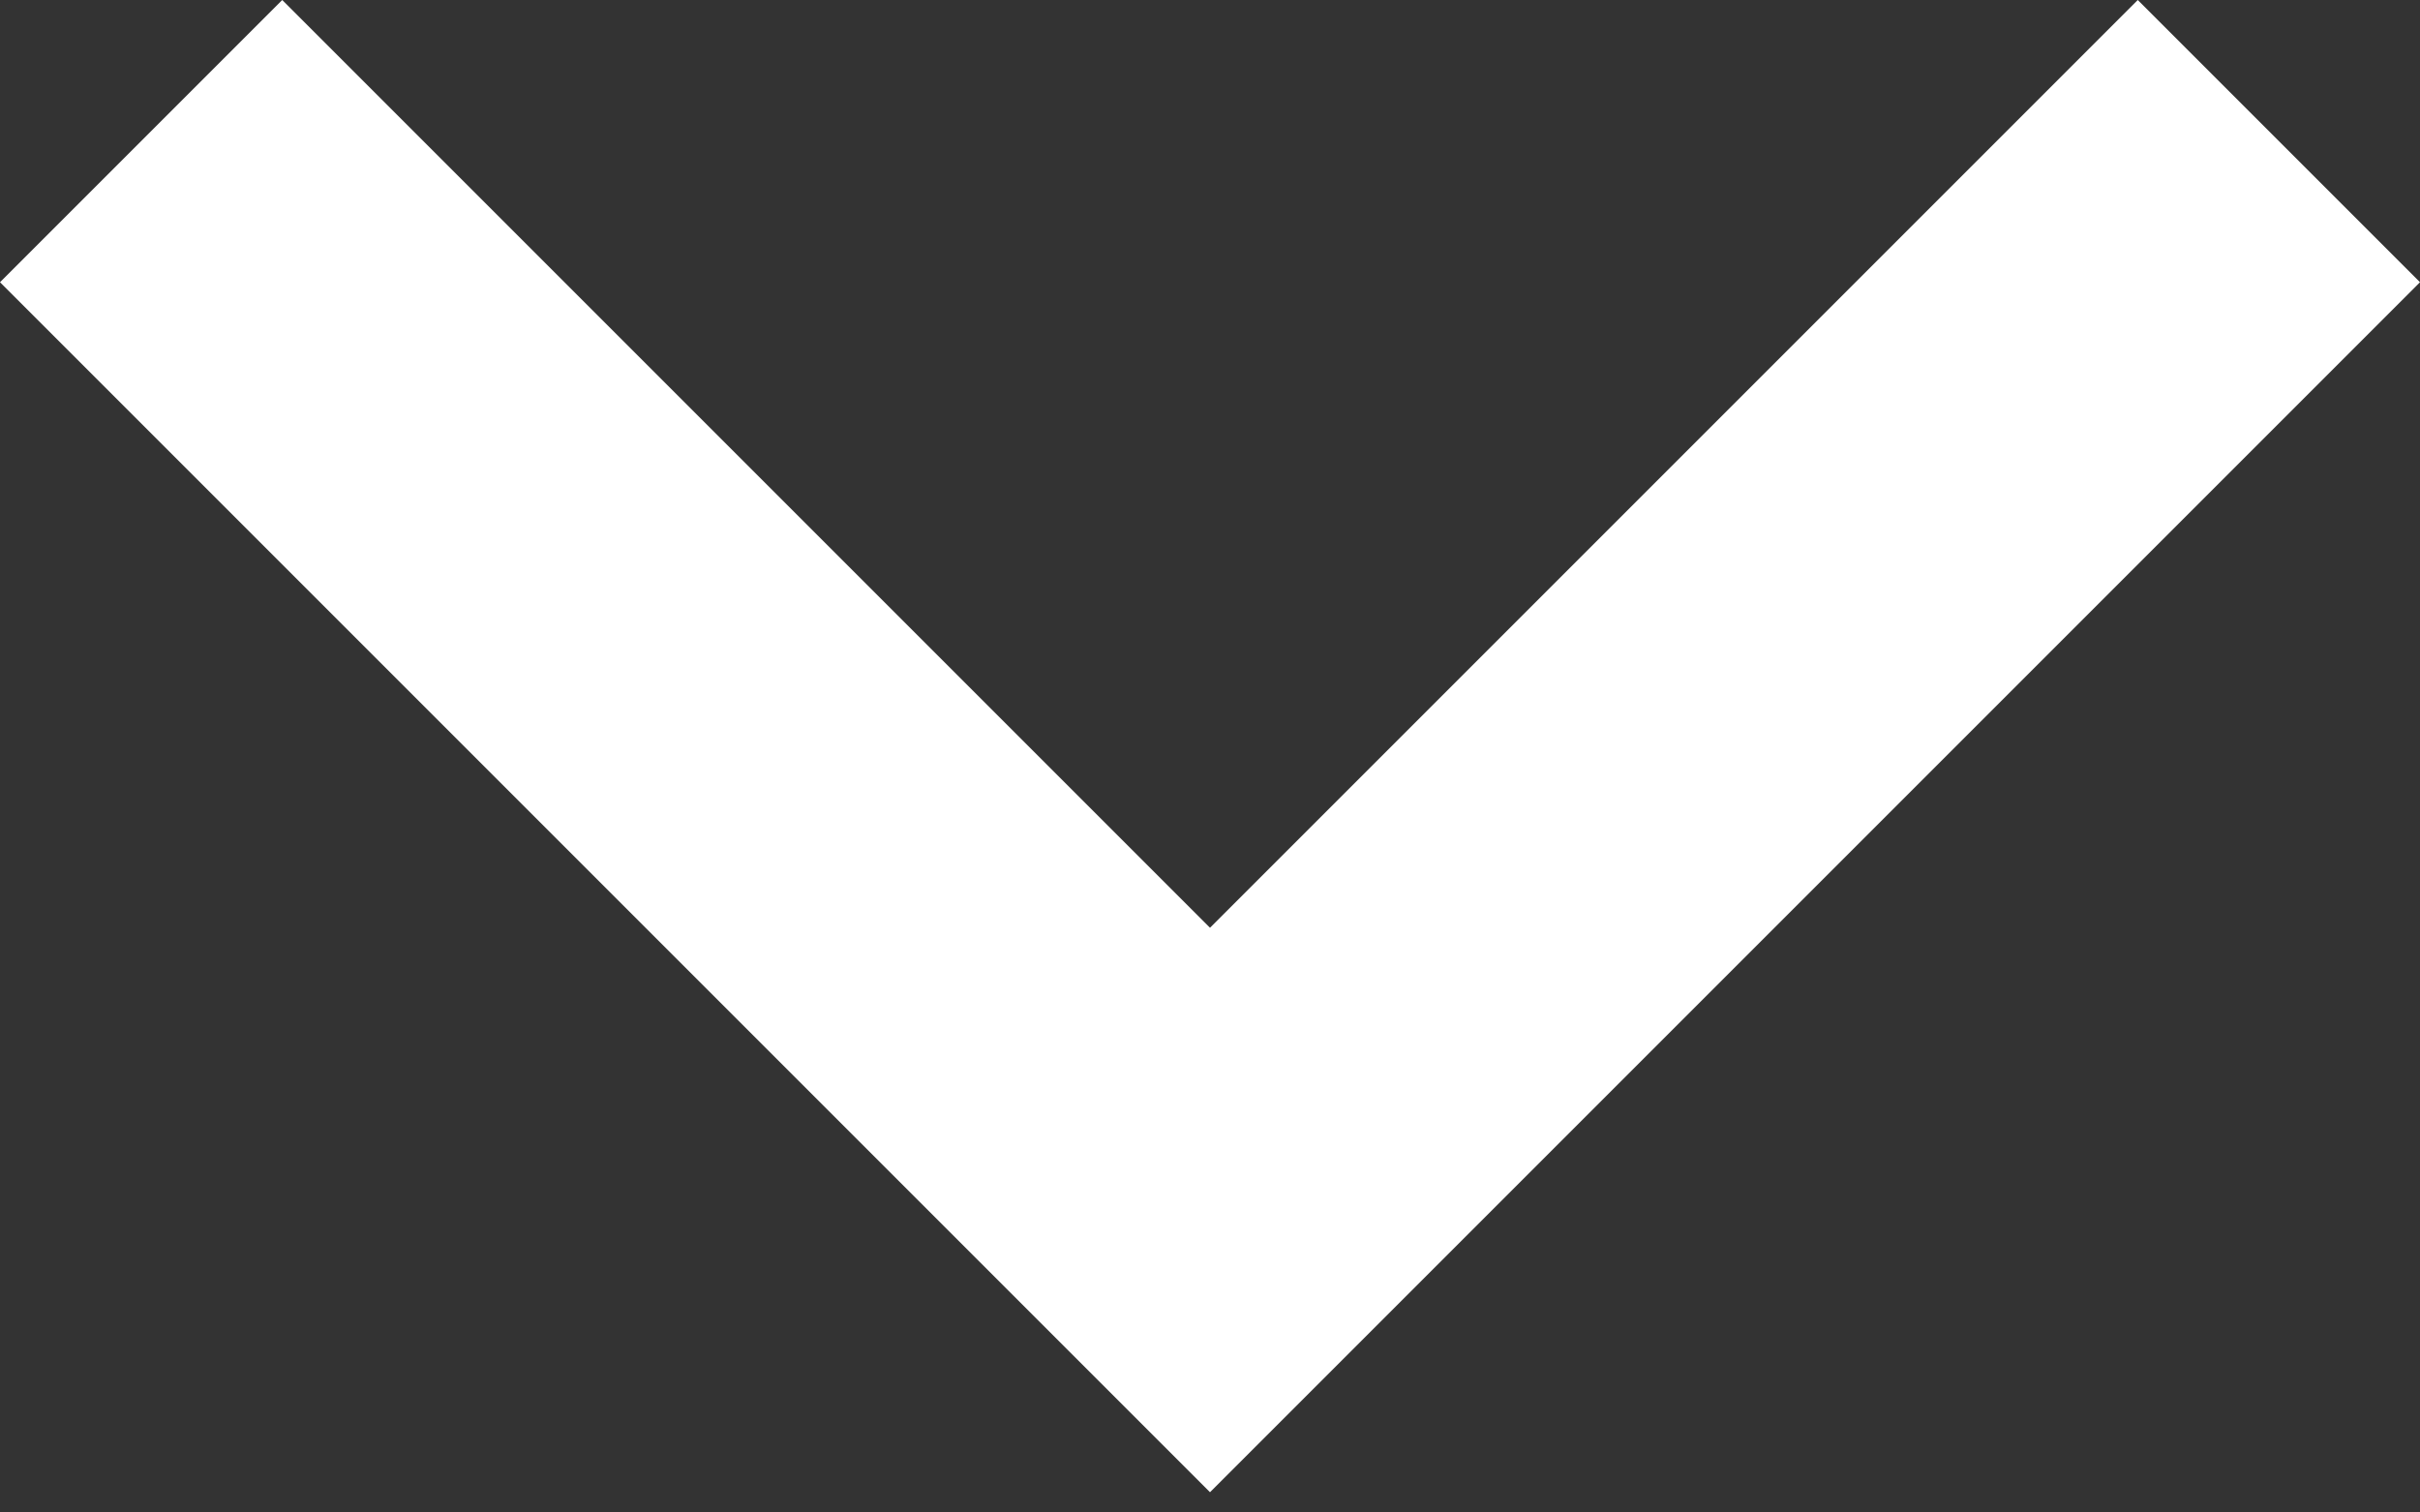
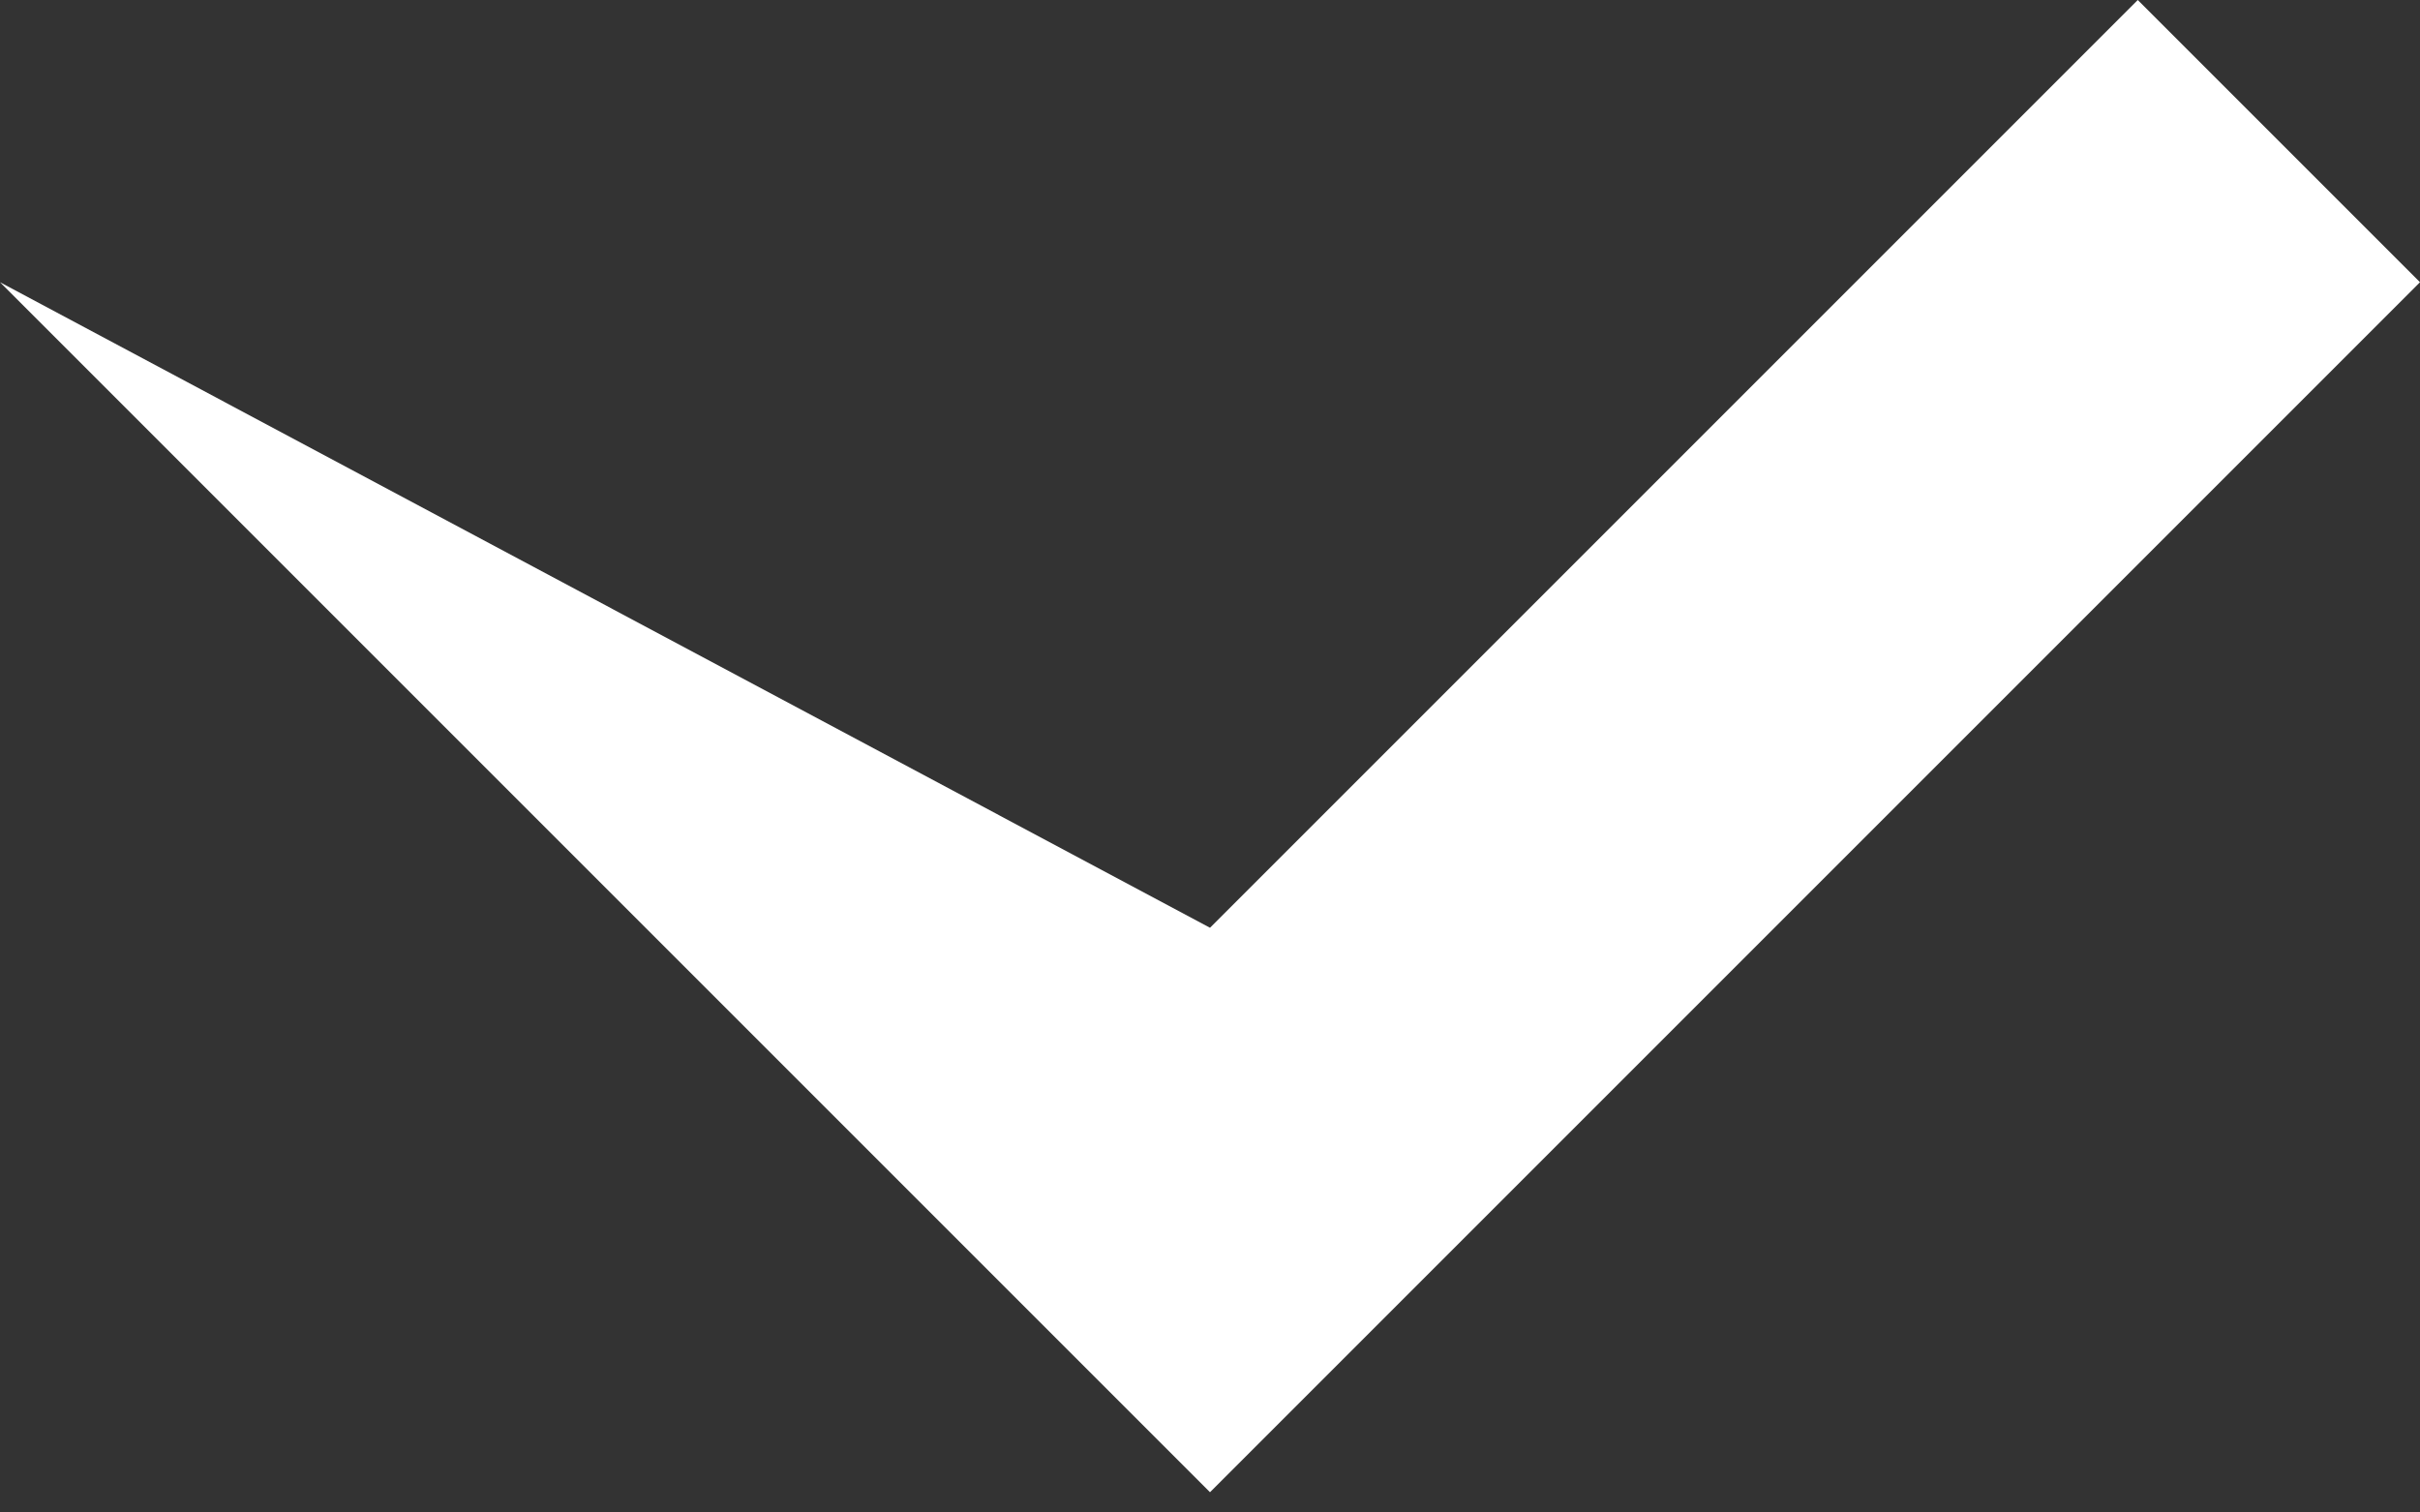
<svg xmlns="http://www.w3.org/2000/svg" width="8" height="5" viewBox="0 0 8 5" fill="none">
  <rect x="0" y="0" width="8" height="5" fill="#333333" stroke="none" />
-   <path d="M4 4.933L0 0.933L0.933 0L4 3.067L7.067 0L8 0.933L4 4.933Z" fill="white" />
+   <path d="M4 4.933L0 0.933L4 3.067L7.067 0L8 0.933L4 4.933Z" fill="white" />
</svg>